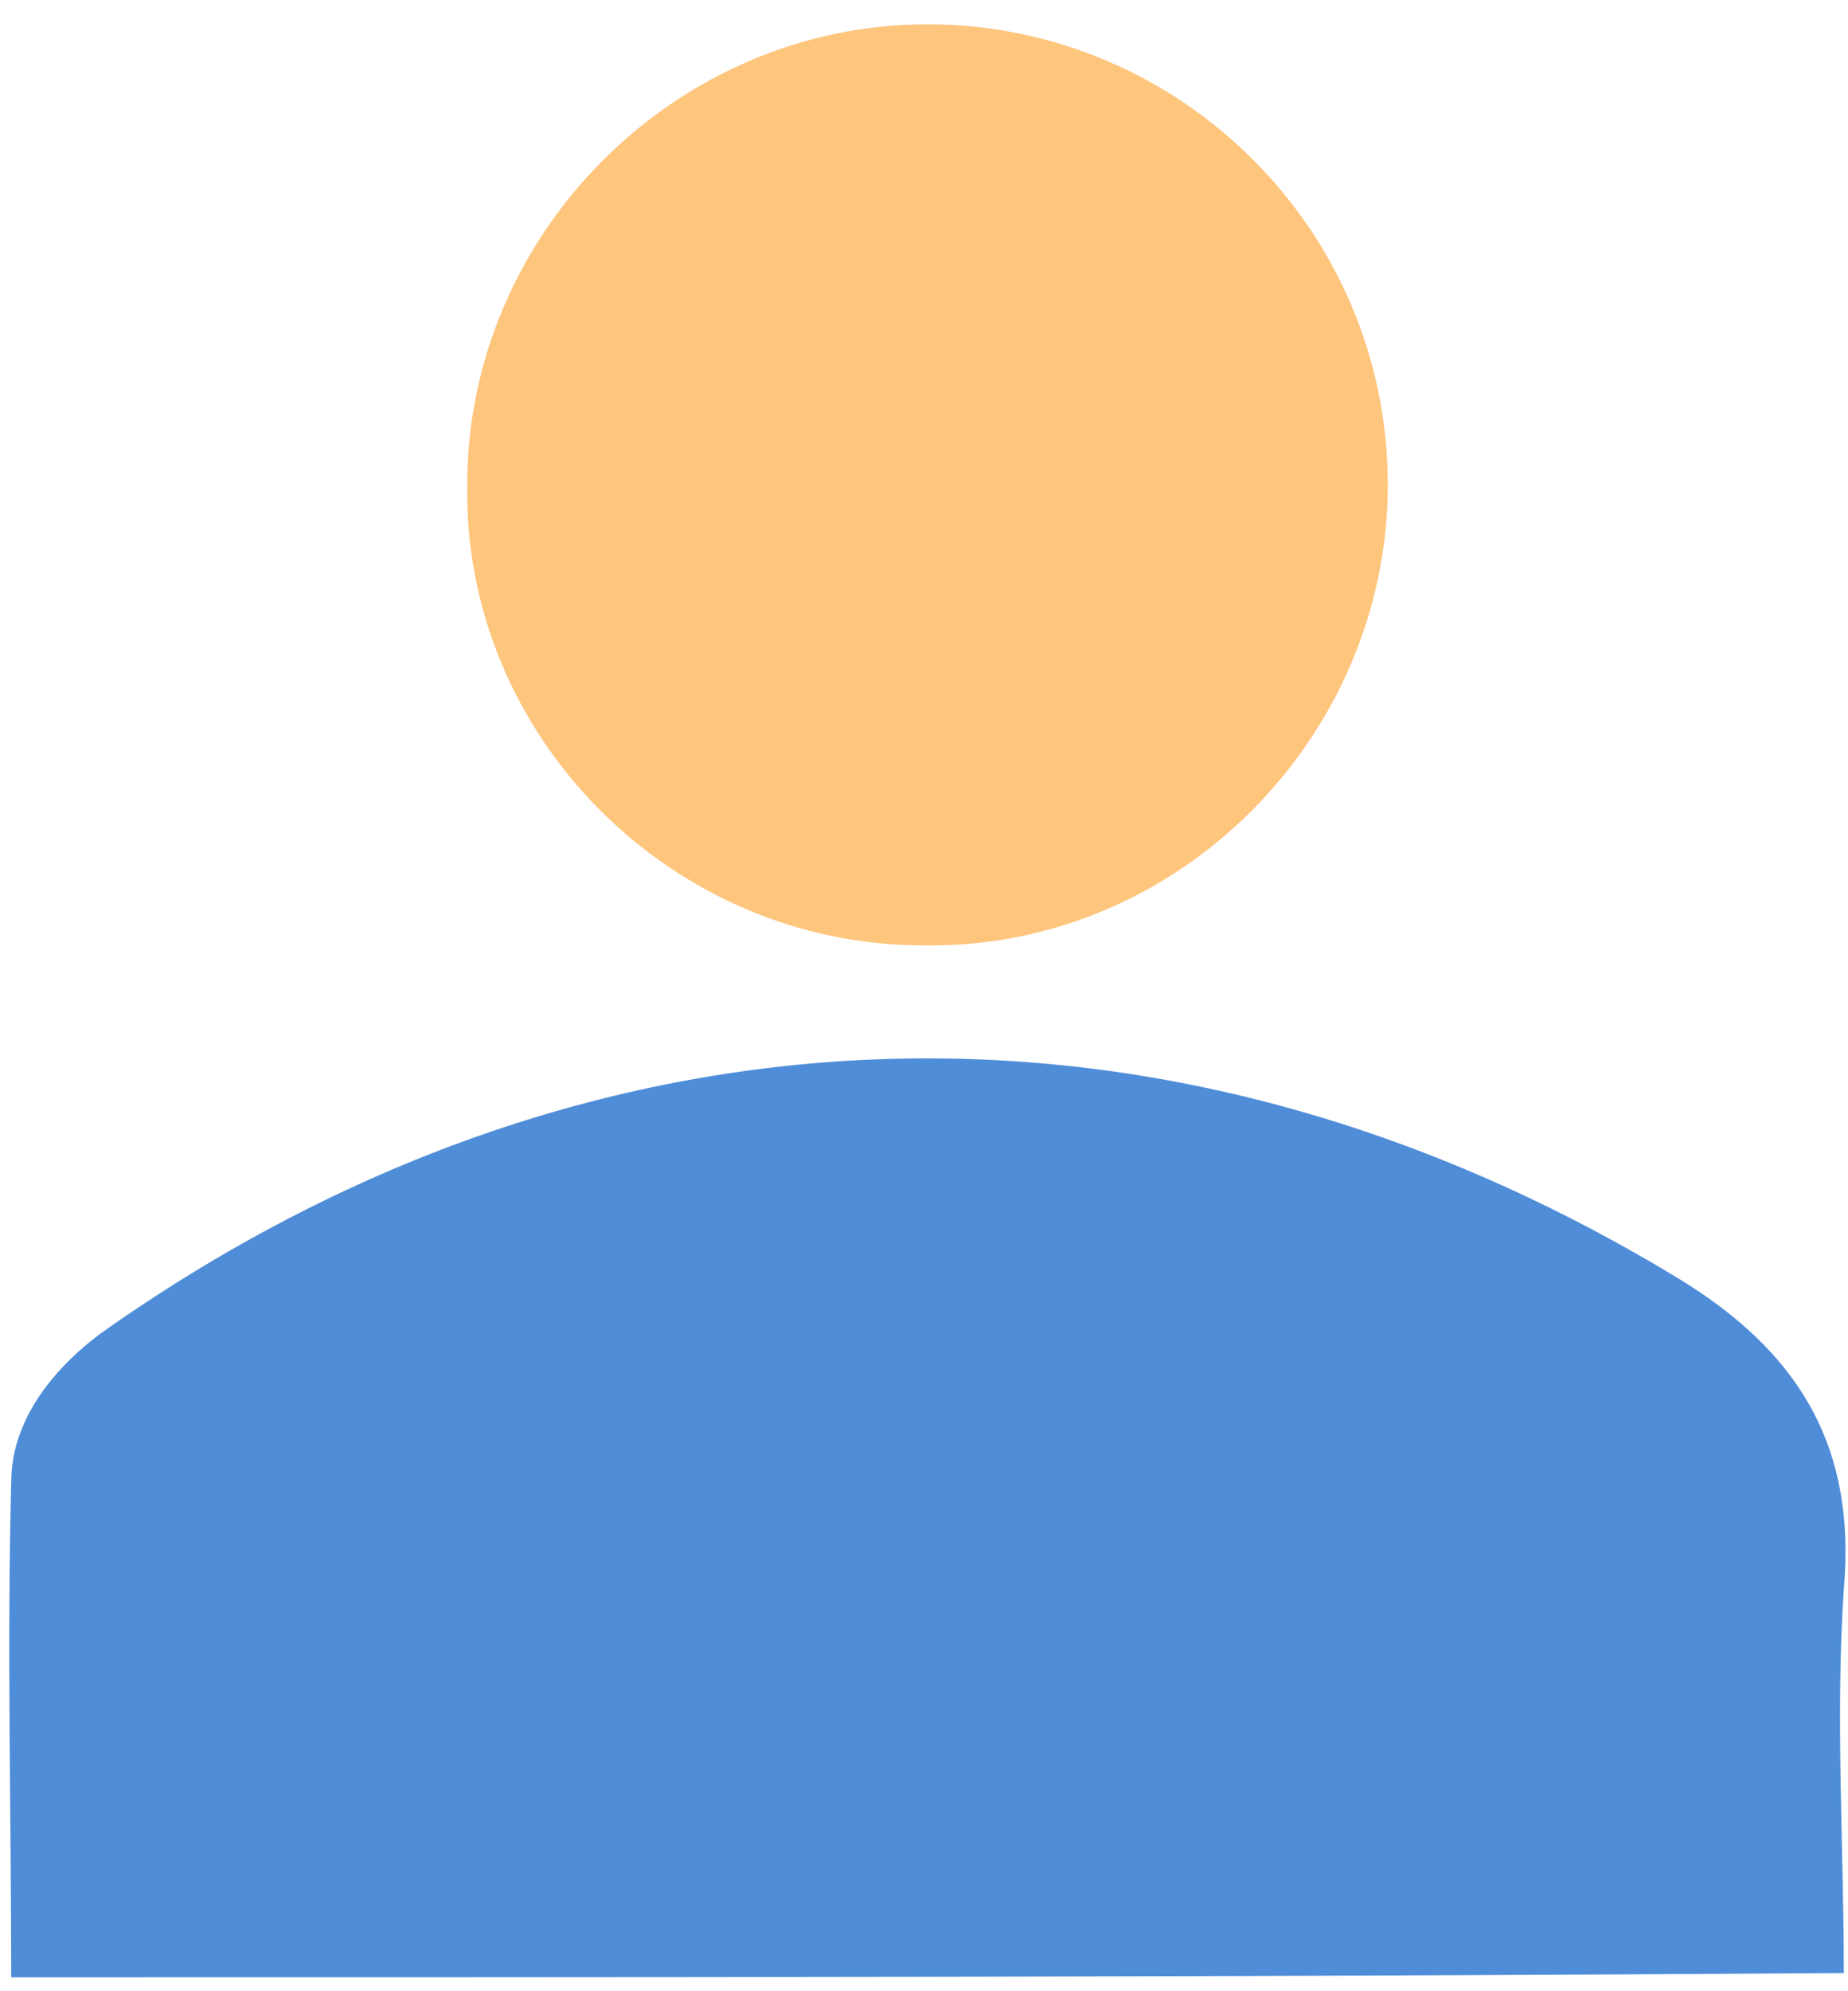
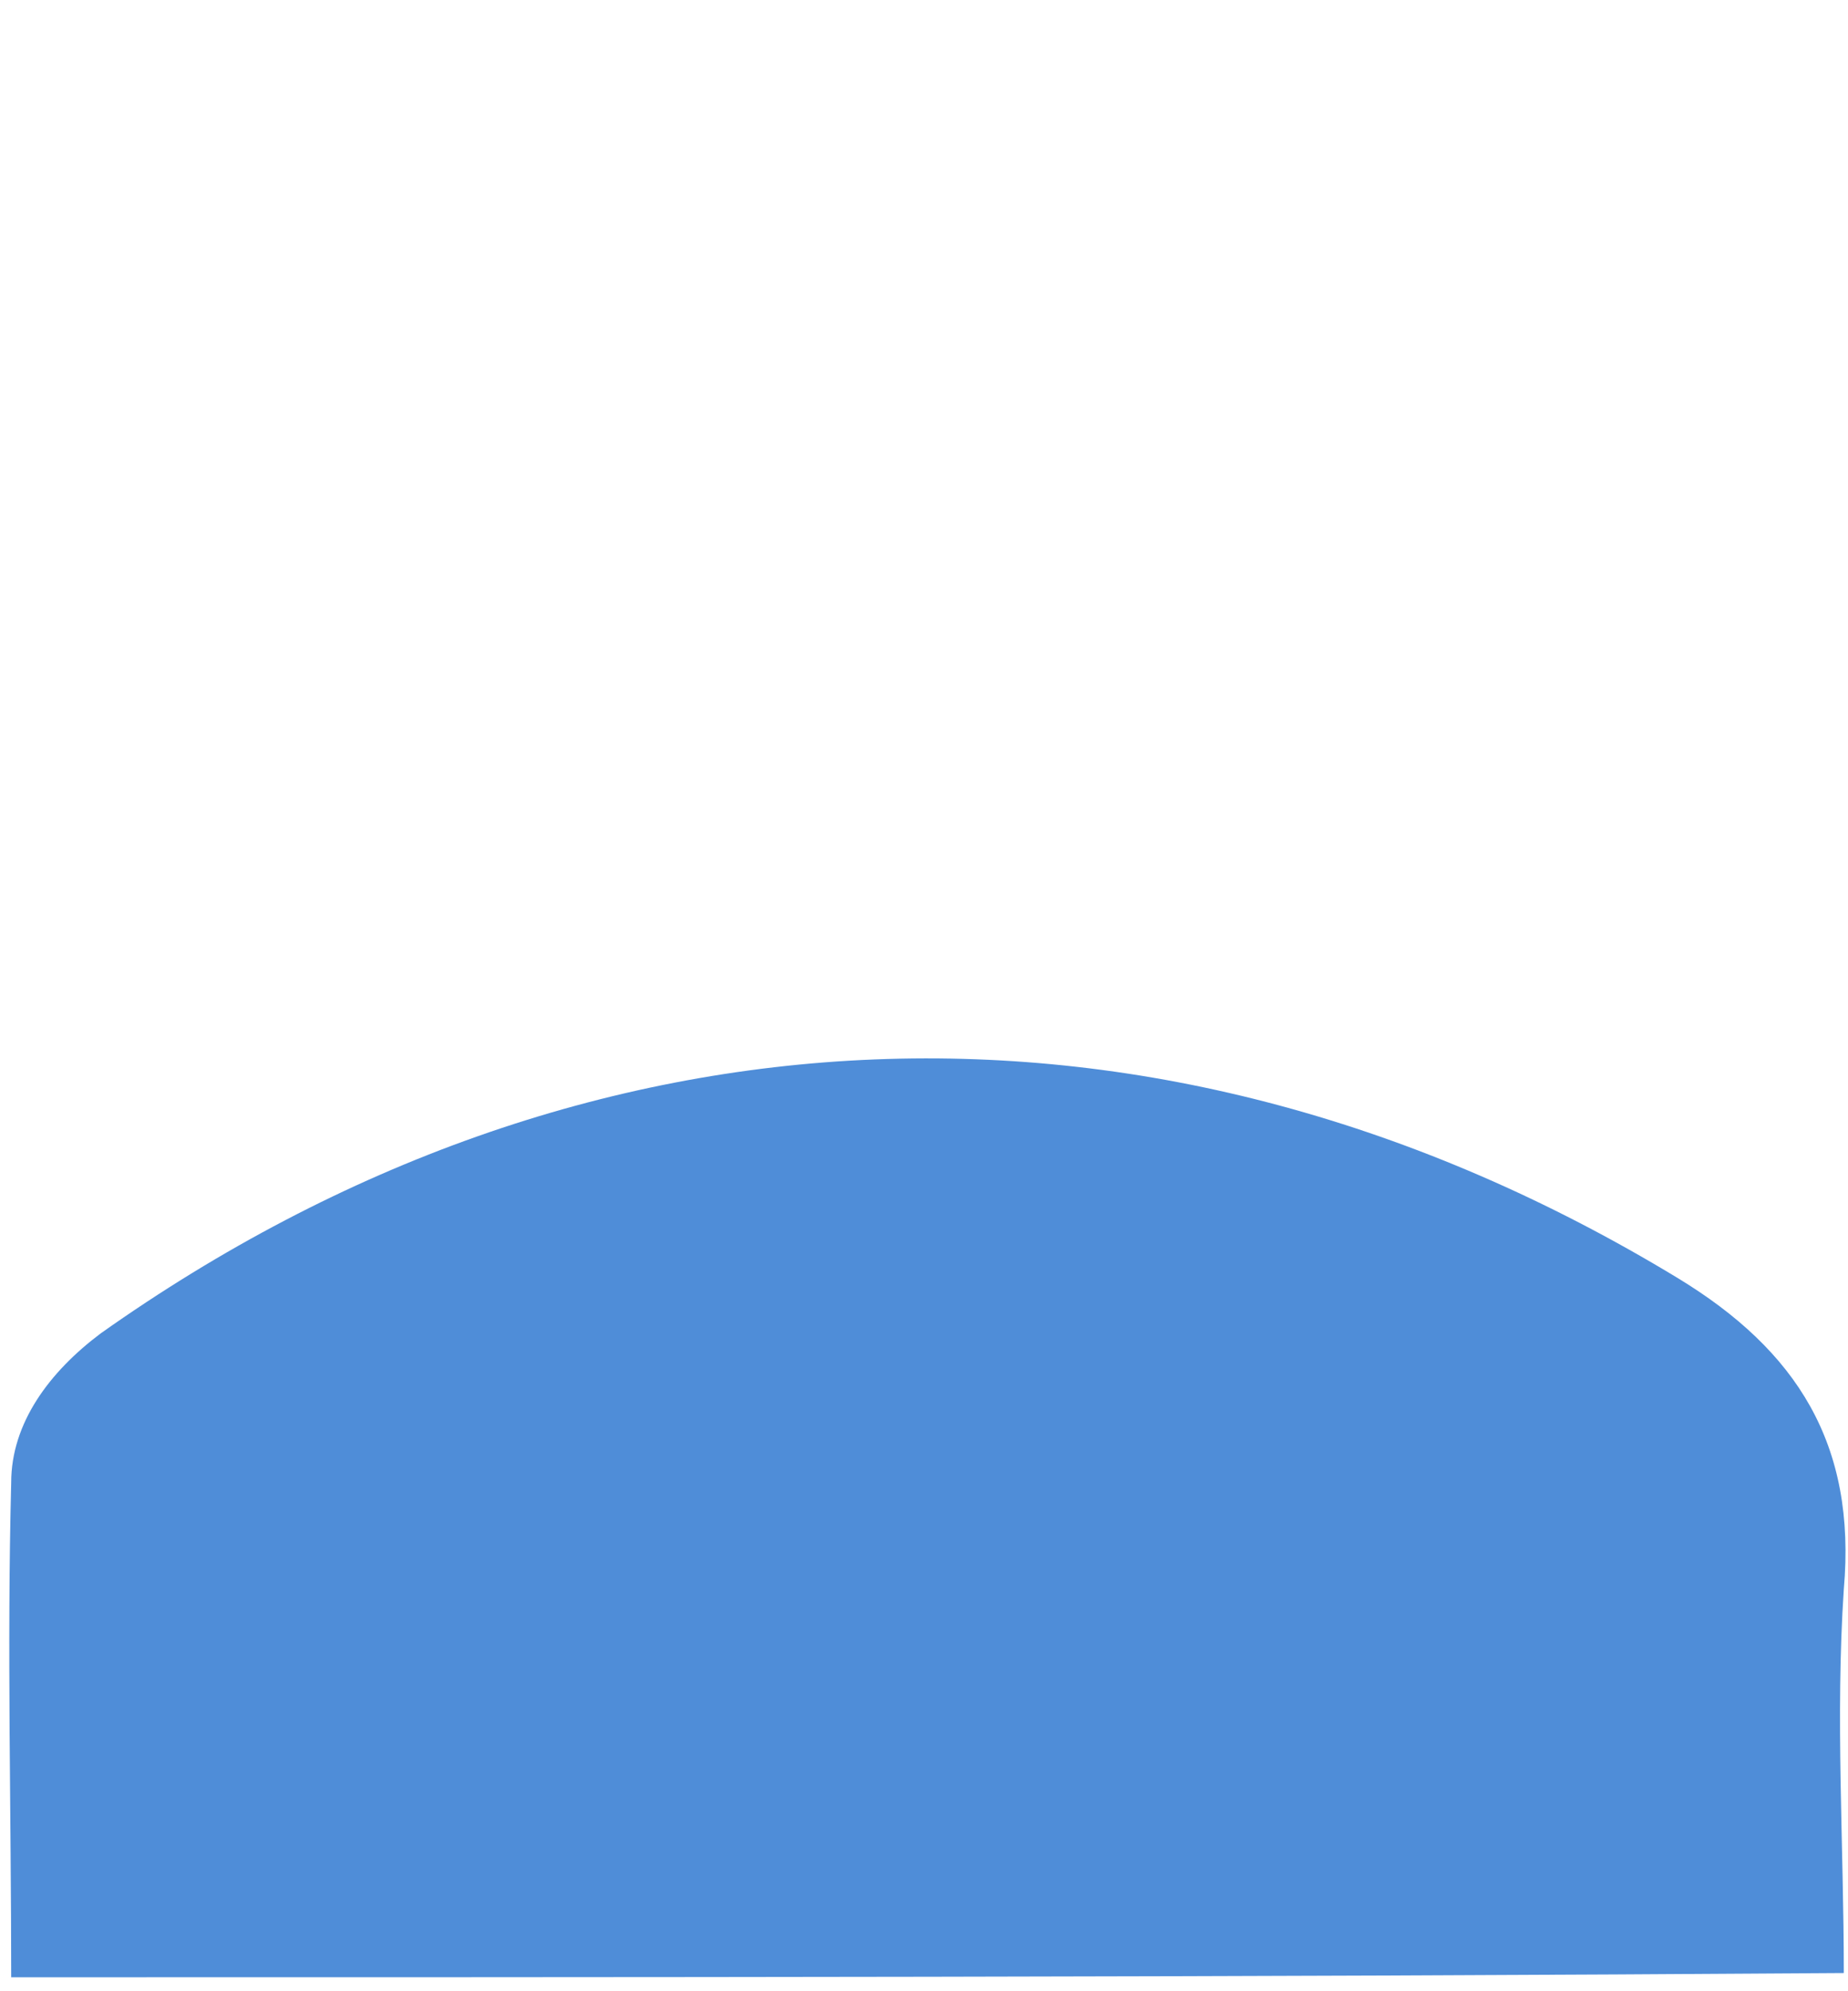
<svg xmlns="http://www.w3.org/2000/svg" width="52" height="56" viewBox="0 0 52 56" fill="none">
  <path d="M0.315 55.608C0.315 50.931 0.195 46.374 0.315 41.697C0.315 40.018 1.394 38.579 2.833 37.5C16.385 27.906 32.574 27.066 47.205 35.941C50.563 37.979 52.242 40.618 51.882 44.695C51.642 48.293 51.882 51.89 51.882 55.488C34.733 55.608 17.584 55.608 0.315 55.608Z" fill="#4F8DD8" />
-   <path d="M26.099 0.683C33.174 0.683 39.05 6.439 39.05 13.635C39.05 20.71 33.174 26.706 25.979 26.587C18.903 26.587 13.027 20.71 13.147 13.635C13.147 6.559 19.023 0.683 26.099 0.683Z" fill="#FEC57D" />
</svg>